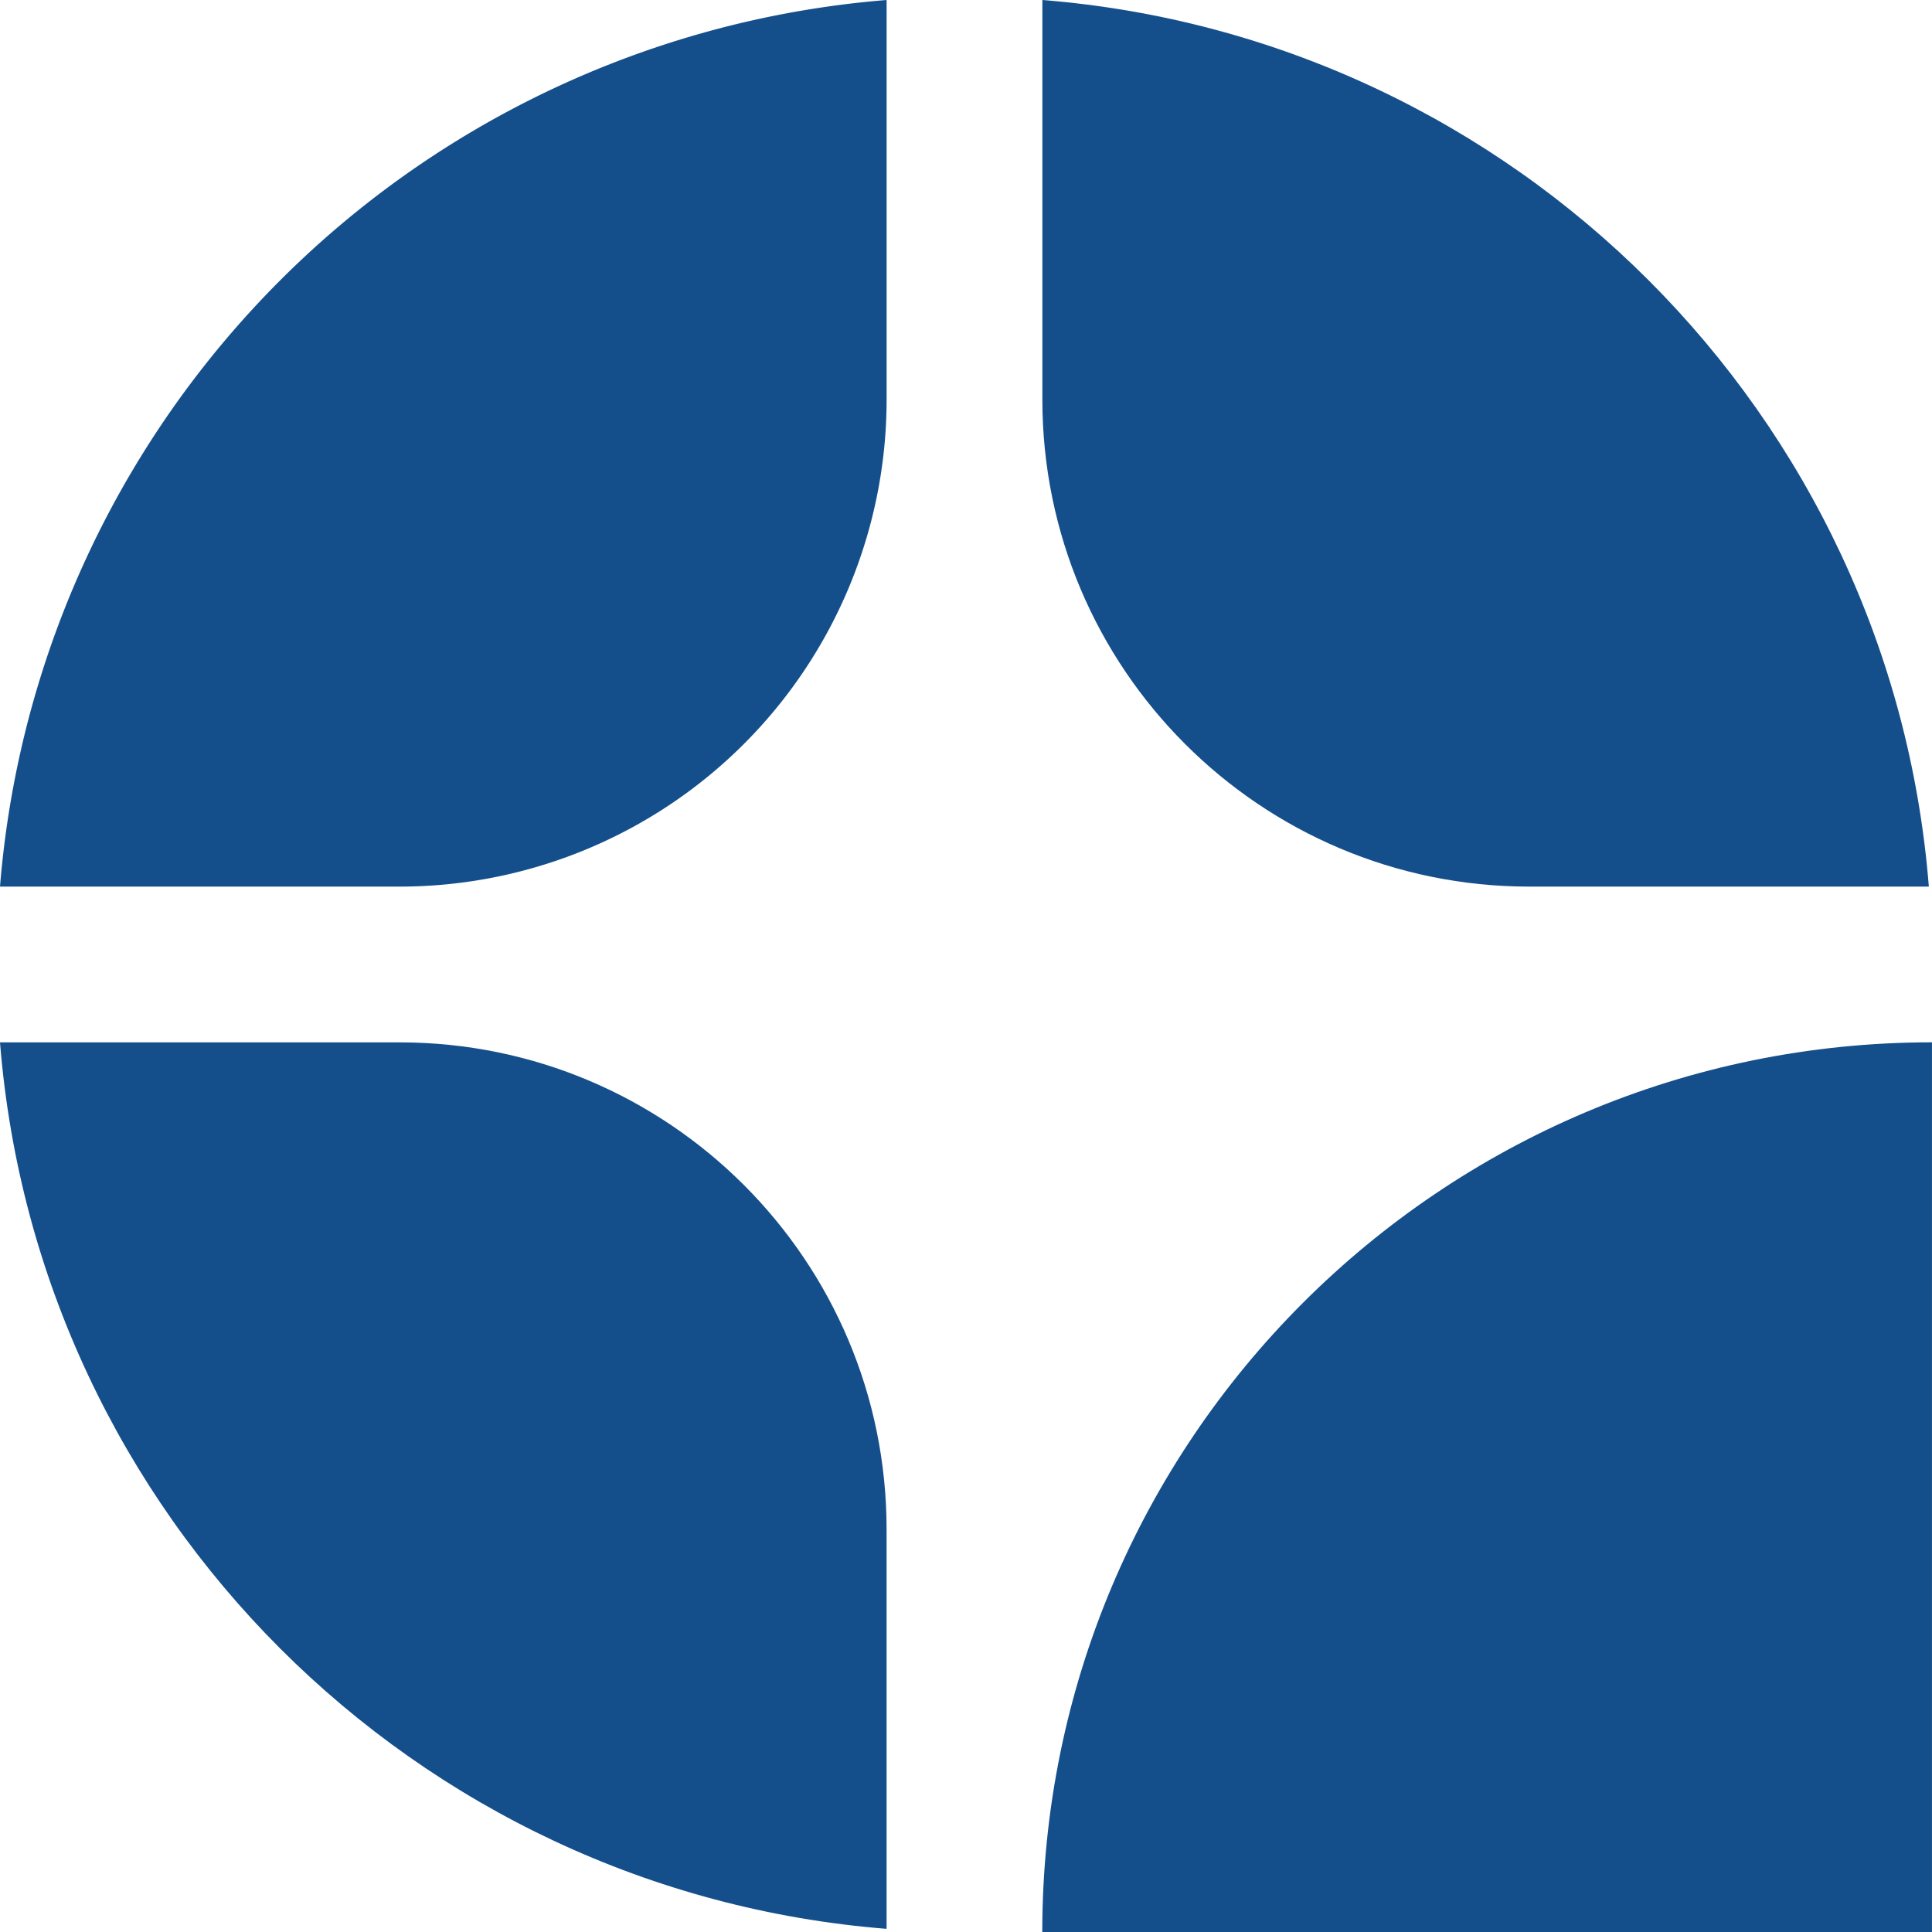
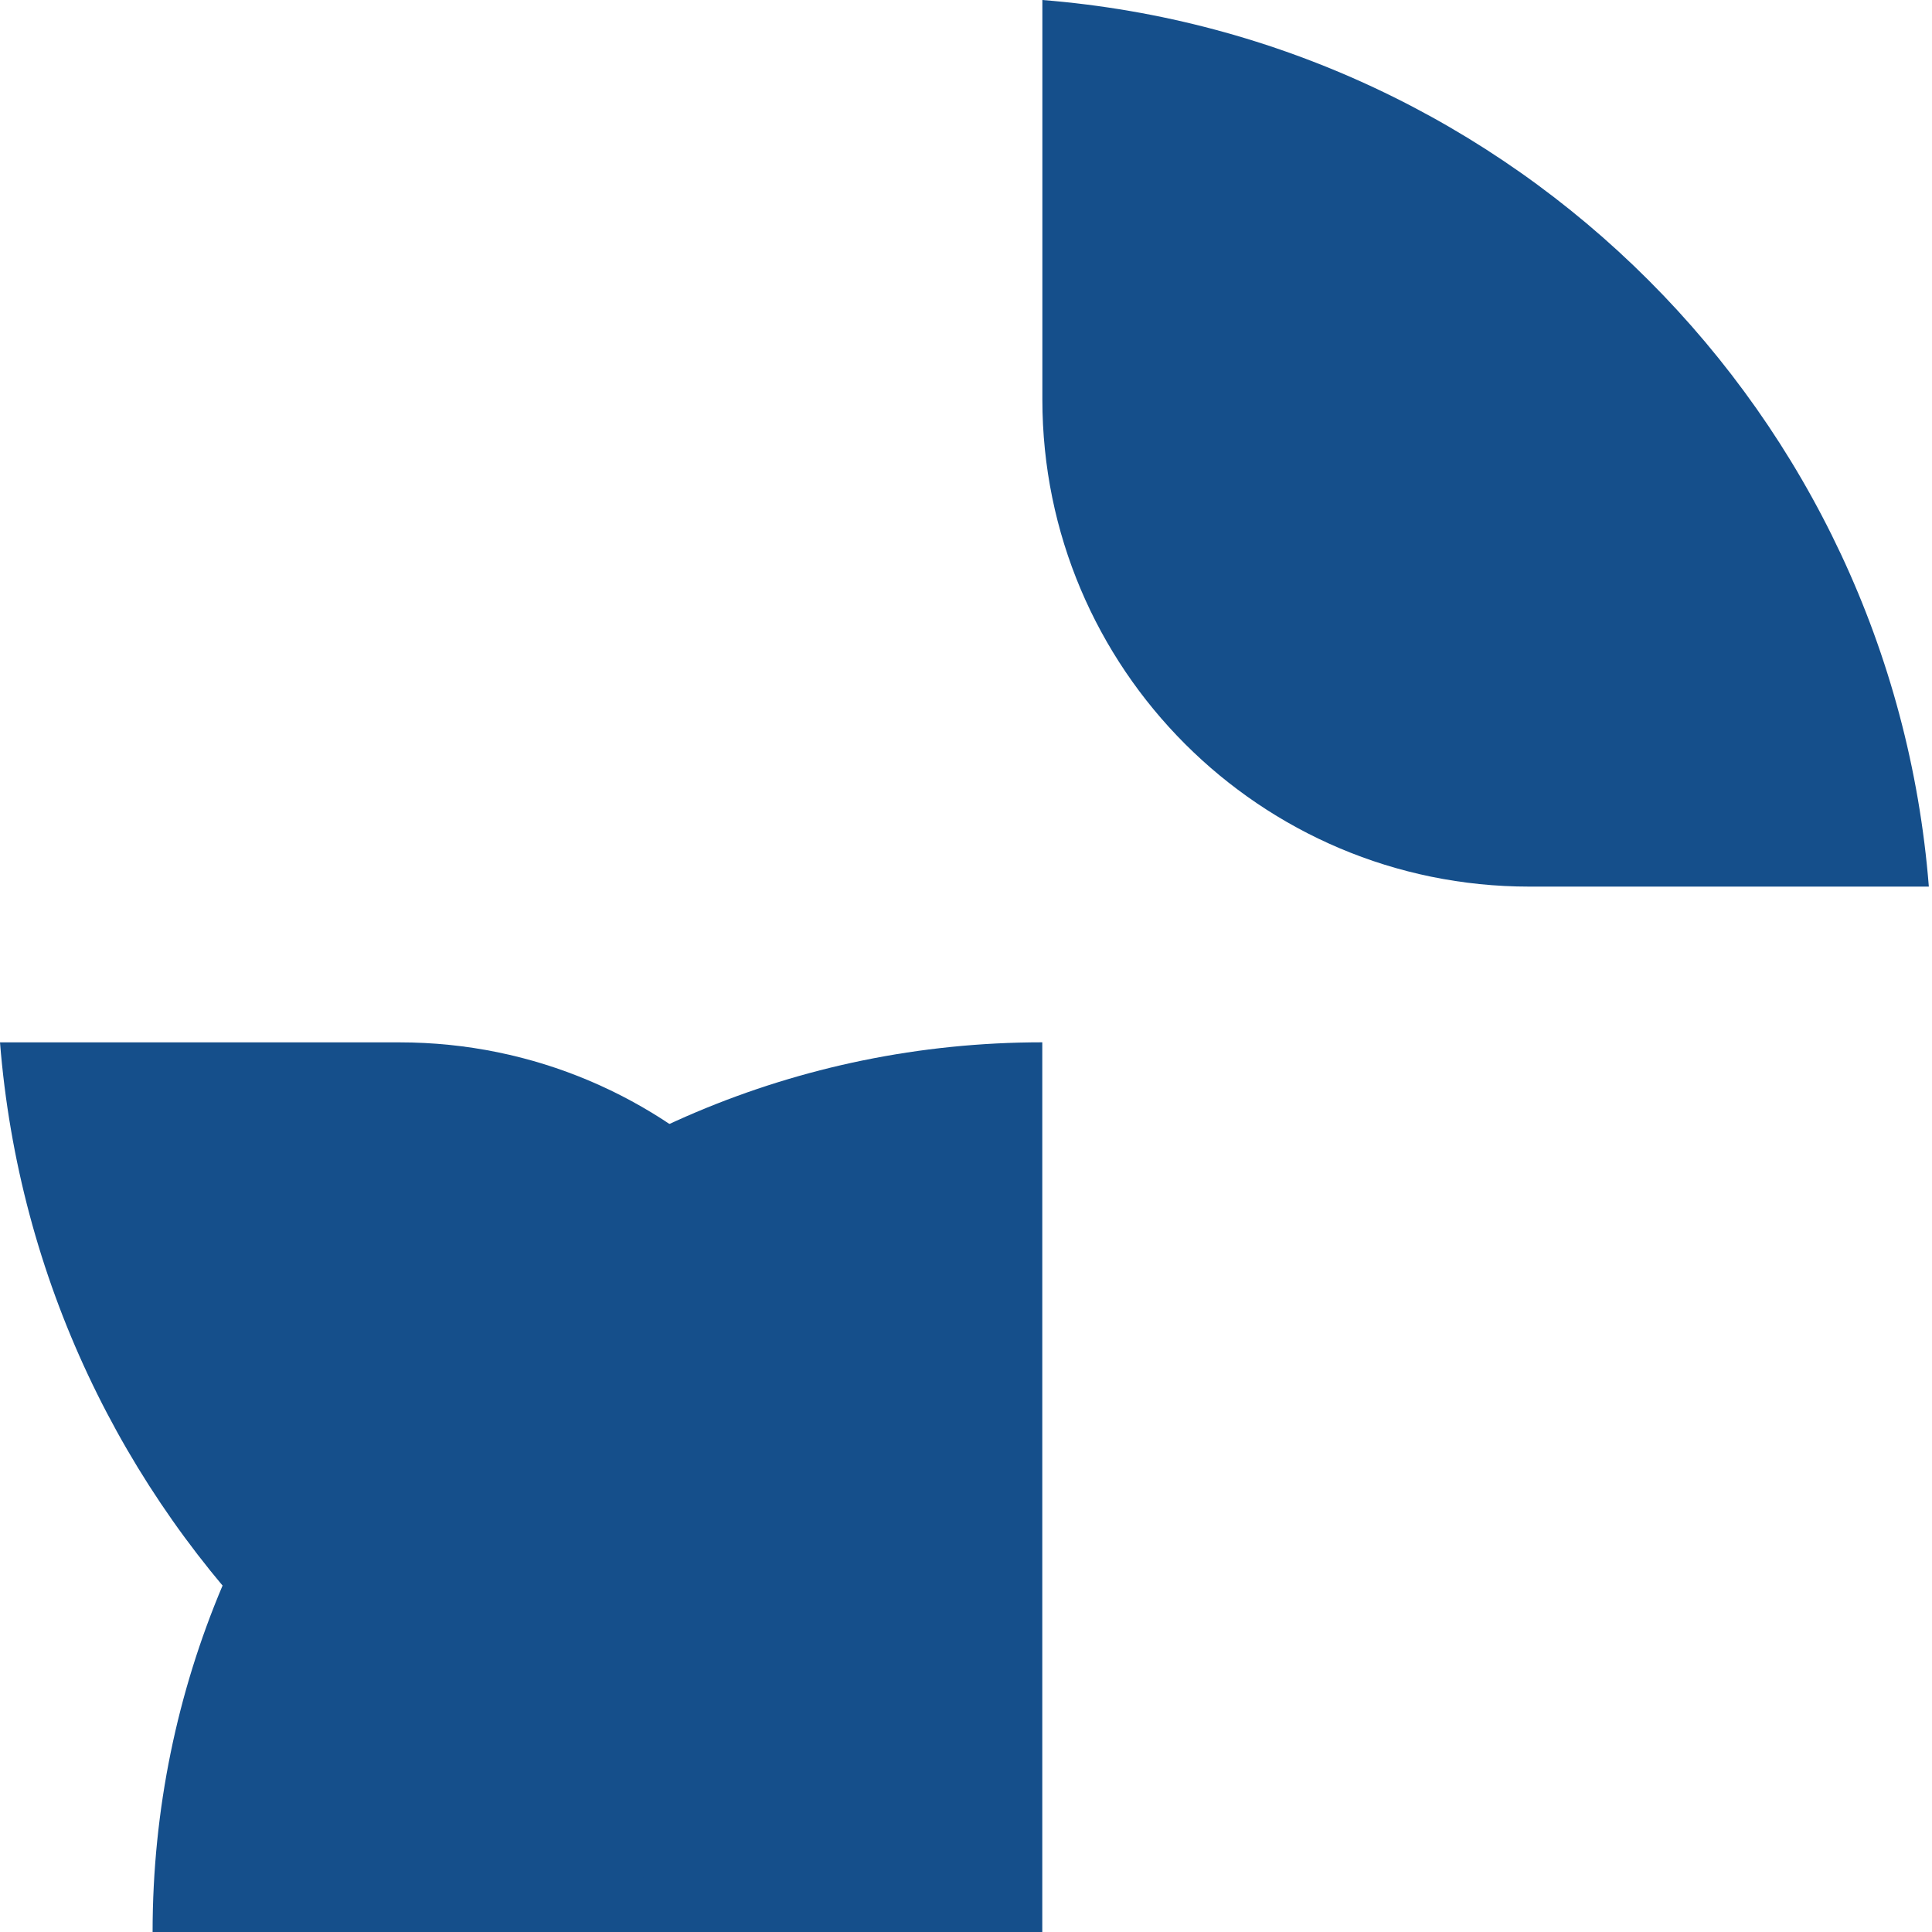
<svg xmlns="http://www.w3.org/2000/svg" id="Layer_1" data-name="Layer 1" viewBox="0 0 715.09 715.1">
-   <path d="M528.24,857.55h329.3V528.24c-181.86,0-329.3,147.43-329.3,329.31" transform="translate(-142.46 -142.45)" style="fill:#154F8B" />
+   <path d="M528.24,857.55V528.24c-181.86,0-329.3,147.43-329.3,329.31" transform="translate(-142.46 -142.45)" style="fill:#154F8B" />
  <path d="M708.54,470.61H856.38C842.5,295.83,703.08,156.37,528.27,142.45V290.32c0,99.56,80.7,180.29,180.27,180.29" transform="translate(-142.46 -142.45)" style="fill:#154F8B" />
  <path d="M290.33,528.26H142.46c13.92,174.82,153.38,314.23,328.15,328.11V708.53c0-99.55-80.72-180.27-180.28-180.27" transform="translate(-142.46 -142.45)" style="fill:#154F8B" />
-   <path d="M142.46,470.61H290.33A180.3,180.3,0,0,0,470.62,290.32V142.45A358.12,358.12,0,0,0,142.46,470.61" transform="translate(-142.46 -142.45)" style="fill:#154F8B" />
</svg>